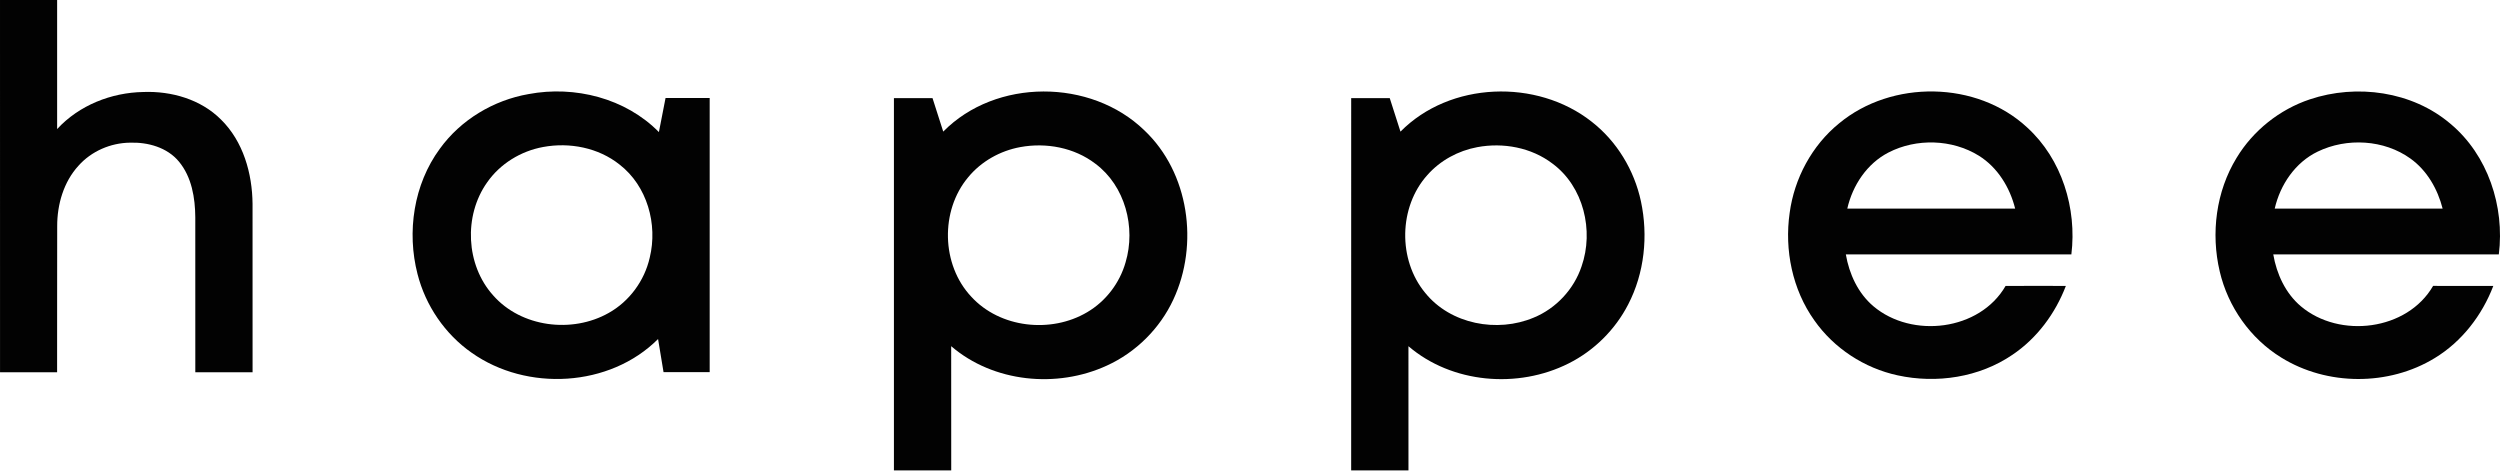
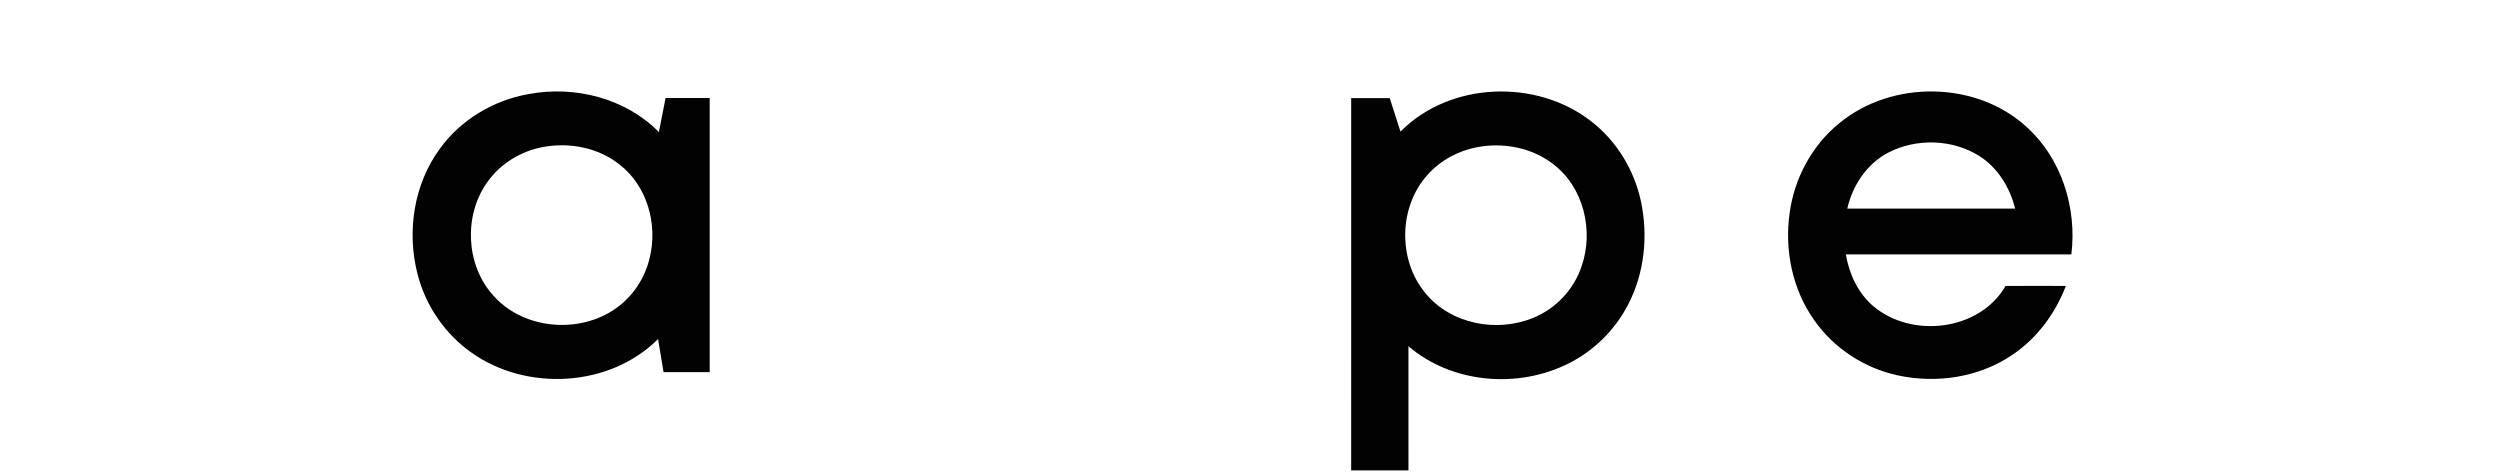
<svg xmlns="http://www.w3.org/2000/svg" width="512" height="97" viewBox="0 0 512 97" fill="none">
-   <path d="M0.001 0C3.901 0 7.8 0 11.7 0C11.704 8.813 11.7 17.621 11.7 26.434C16.196 21.553 22.802 18.952 29.376 18.841C35.111 18.621 41.125 20.346 45.254 24.48C49.809 28.953 51.667 35.508 51.722 41.757C51.731 53.249 51.727 64.746 51.727 76.238C47.818 76.242 43.91 76.242 40.001 76.238C39.996 65.663 40.001 55.089 39.996 44.514C39.969 40.518 39.267 36.247 36.638 33.086C34.225 30.173 30.261 29.095 26.605 29.219C22.646 29.269 18.728 30.962 16.085 33.926C13.025 37.261 11.704 41.876 11.713 46.331C11.681 56.3 11.718 66.273 11.695 76.242C7.796 76.242 3.901 76.242 0.006 76.238C-0.003 50.827 0.001 25.416 0.001 0Z" fill="#020202" />
  <path d="M108.256 19.268C117.706 17.484 128.116 20.108 134.942 27.053C135.392 24.727 135.841 22.397 136.305 20.071C139.314 20.071 142.328 20.067 145.342 20.071C145.347 38.784 145.347 57.497 145.342 76.21C142.191 76.215 139.044 76.215 135.892 76.21C135.511 73.948 135.135 71.691 134.772 69.43C124.886 79.33 107.884 80.234 96.589 72.237C91.126 68.42 87.157 62.58 85.51 56.135C83.276 47.473 84.726 37.743 90.07 30.476C94.351 24.539 101.067 20.521 108.256 19.268ZM111.242 30.104C106.673 30.935 102.42 33.536 99.759 37.362C94.933 44.165 95.387 54.263 100.994 60.488C106.746 67.044 117.183 68.329 124.661 64.09C128.896 61.722 131.997 57.488 133.066 52.763C134.74 45.936 132.543 38.073 126.886 33.701C122.546 30.237 116.642 29.1 111.242 30.104Z" fill="#020202" />
-   <path d="M193.174 26.953C203.945 16.015 223.392 16.071 234.357 26.686C243.546 35.366 245.569 50.06 240.303 61.342C237.555 67.273 232.637 72.164 226.686 74.871C216.447 79.587 203.455 78.33 194.802 70.898C194.811 79.376 194.798 87.854 194.811 96.332C190.898 96.35 186.985 96.341 183.076 96.341C183.076 70.925 183.072 45.514 183.076 20.103C185.709 20.099 188.343 20.103 190.981 20.099C191.719 22.379 192.444 24.668 193.174 26.953ZM208.969 30.123C204.84 30.875 200.954 33.05 198.28 36.302C192.536 43.147 192.774 54.226 198.908 60.754C204.79 67.2 215.268 68.329 222.672 63.929C226.466 61.699 229.315 57.96 230.517 53.731C232.655 46.583 230.434 38.055 224.324 33.522C220.016 30.219 214.254 29.15 208.969 30.123Z" fill="#020202" />
  <path d="M286.816 26.957C296.95 16.685 314.741 16.075 325.963 24.916C331.128 28.93 334.702 34.857 336.065 41.238C337.57 48.299 336.79 55.928 333.445 62.364C330.78 67.539 326.449 71.833 321.242 74.435C310.869 79.655 297.363 78.545 288.45 70.902C288.454 79.38 288.445 87.858 288.454 96.336C284.541 96.345 280.628 96.341 276.719 96.336C276.723 70.925 276.719 45.514 276.723 20.103C279.352 20.094 281.986 20.103 284.619 20.094C285.371 22.378 286.091 24.668 286.816 26.957ZM302.557 30.136C298.643 30.866 294.955 32.861 292.317 35.857C286.44 42.399 286.27 53.198 291.867 59.961C297.051 66.411 306.649 68.209 314.127 65.039C318.691 63.158 322.343 59.236 323.907 54.547C326.467 47.221 324.316 38.206 317.948 33.504C313.627 30.205 307.851 29.145 302.557 30.136Z" fill="#020202" />
  <path d="M376.643 25.269C387.438 16.314 404.853 16.516 415.179 26.122C422.276 32.586 425.369 42.688 424.217 52.097C408.821 52.102 393.425 52.088 378.029 52.107C378.717 56.121 380.524 60.052 383.676 62.722C391.576 69.388 405.449 67.751 410.743 58.562C414.858 58.538 418.973 58.548 423.088 58.557C420.932 64.195 417.18 69.278 412.147 72.659C405.362 77.297 396.604 78.609 388.64 76.871C381.813 75.398 375.574 71.324 371.565 65.594C367.078 59.291 365.431 51.207 366.523 43.592C367.477 36.518 371.087 29.792 376.643 25.269ZM386.773 31.228C382.359 33.495 379.414 37.949 378.327 42.716C389.787 42.725 401.242 42.725 412.702 42.716C411.619 38.38 409.114 34.284 405.27 31.889C399.792 28.494 392.484 28.288 386.773 31.228Z" fill="#020202" />
-   <path d="M473.048 20.351C482.641 17.135 494.018 18.69 501.827 25.328C509.525 31.733 512.984 42.294 511.759 52.097C496.358 52.107 480.962 52.088 465.566 52.107C466.254 56.121 468.066 60.062 471.222 62.732C479.132 69.393 492.991 67.737 498.299 58.552C502.409 58.548 506.52 58.543 510.63 58.557C508.327 64.585 504.176 69.971 498.629 73.338C489.224 79.087 476.572 79.045 467.204 73.228C460.868 69.343 456.29 62.819 454.601 55.593C452.757 47.785 453.84 39.202 458.06 32.32C461.442 26.728 466.855 22.425 473.048 20.351ZM474.672 31.045C470.076 33.256 466.983 37.821 465.864 42.716C477.324 42.725 488.789 42.725 500.249 42.716C499.23 38.724 497.06 34.912 493.67 32.481C488.252 28.577 480.636 28.164 474.672 31.045Z" fill="#020202" />
</svg>